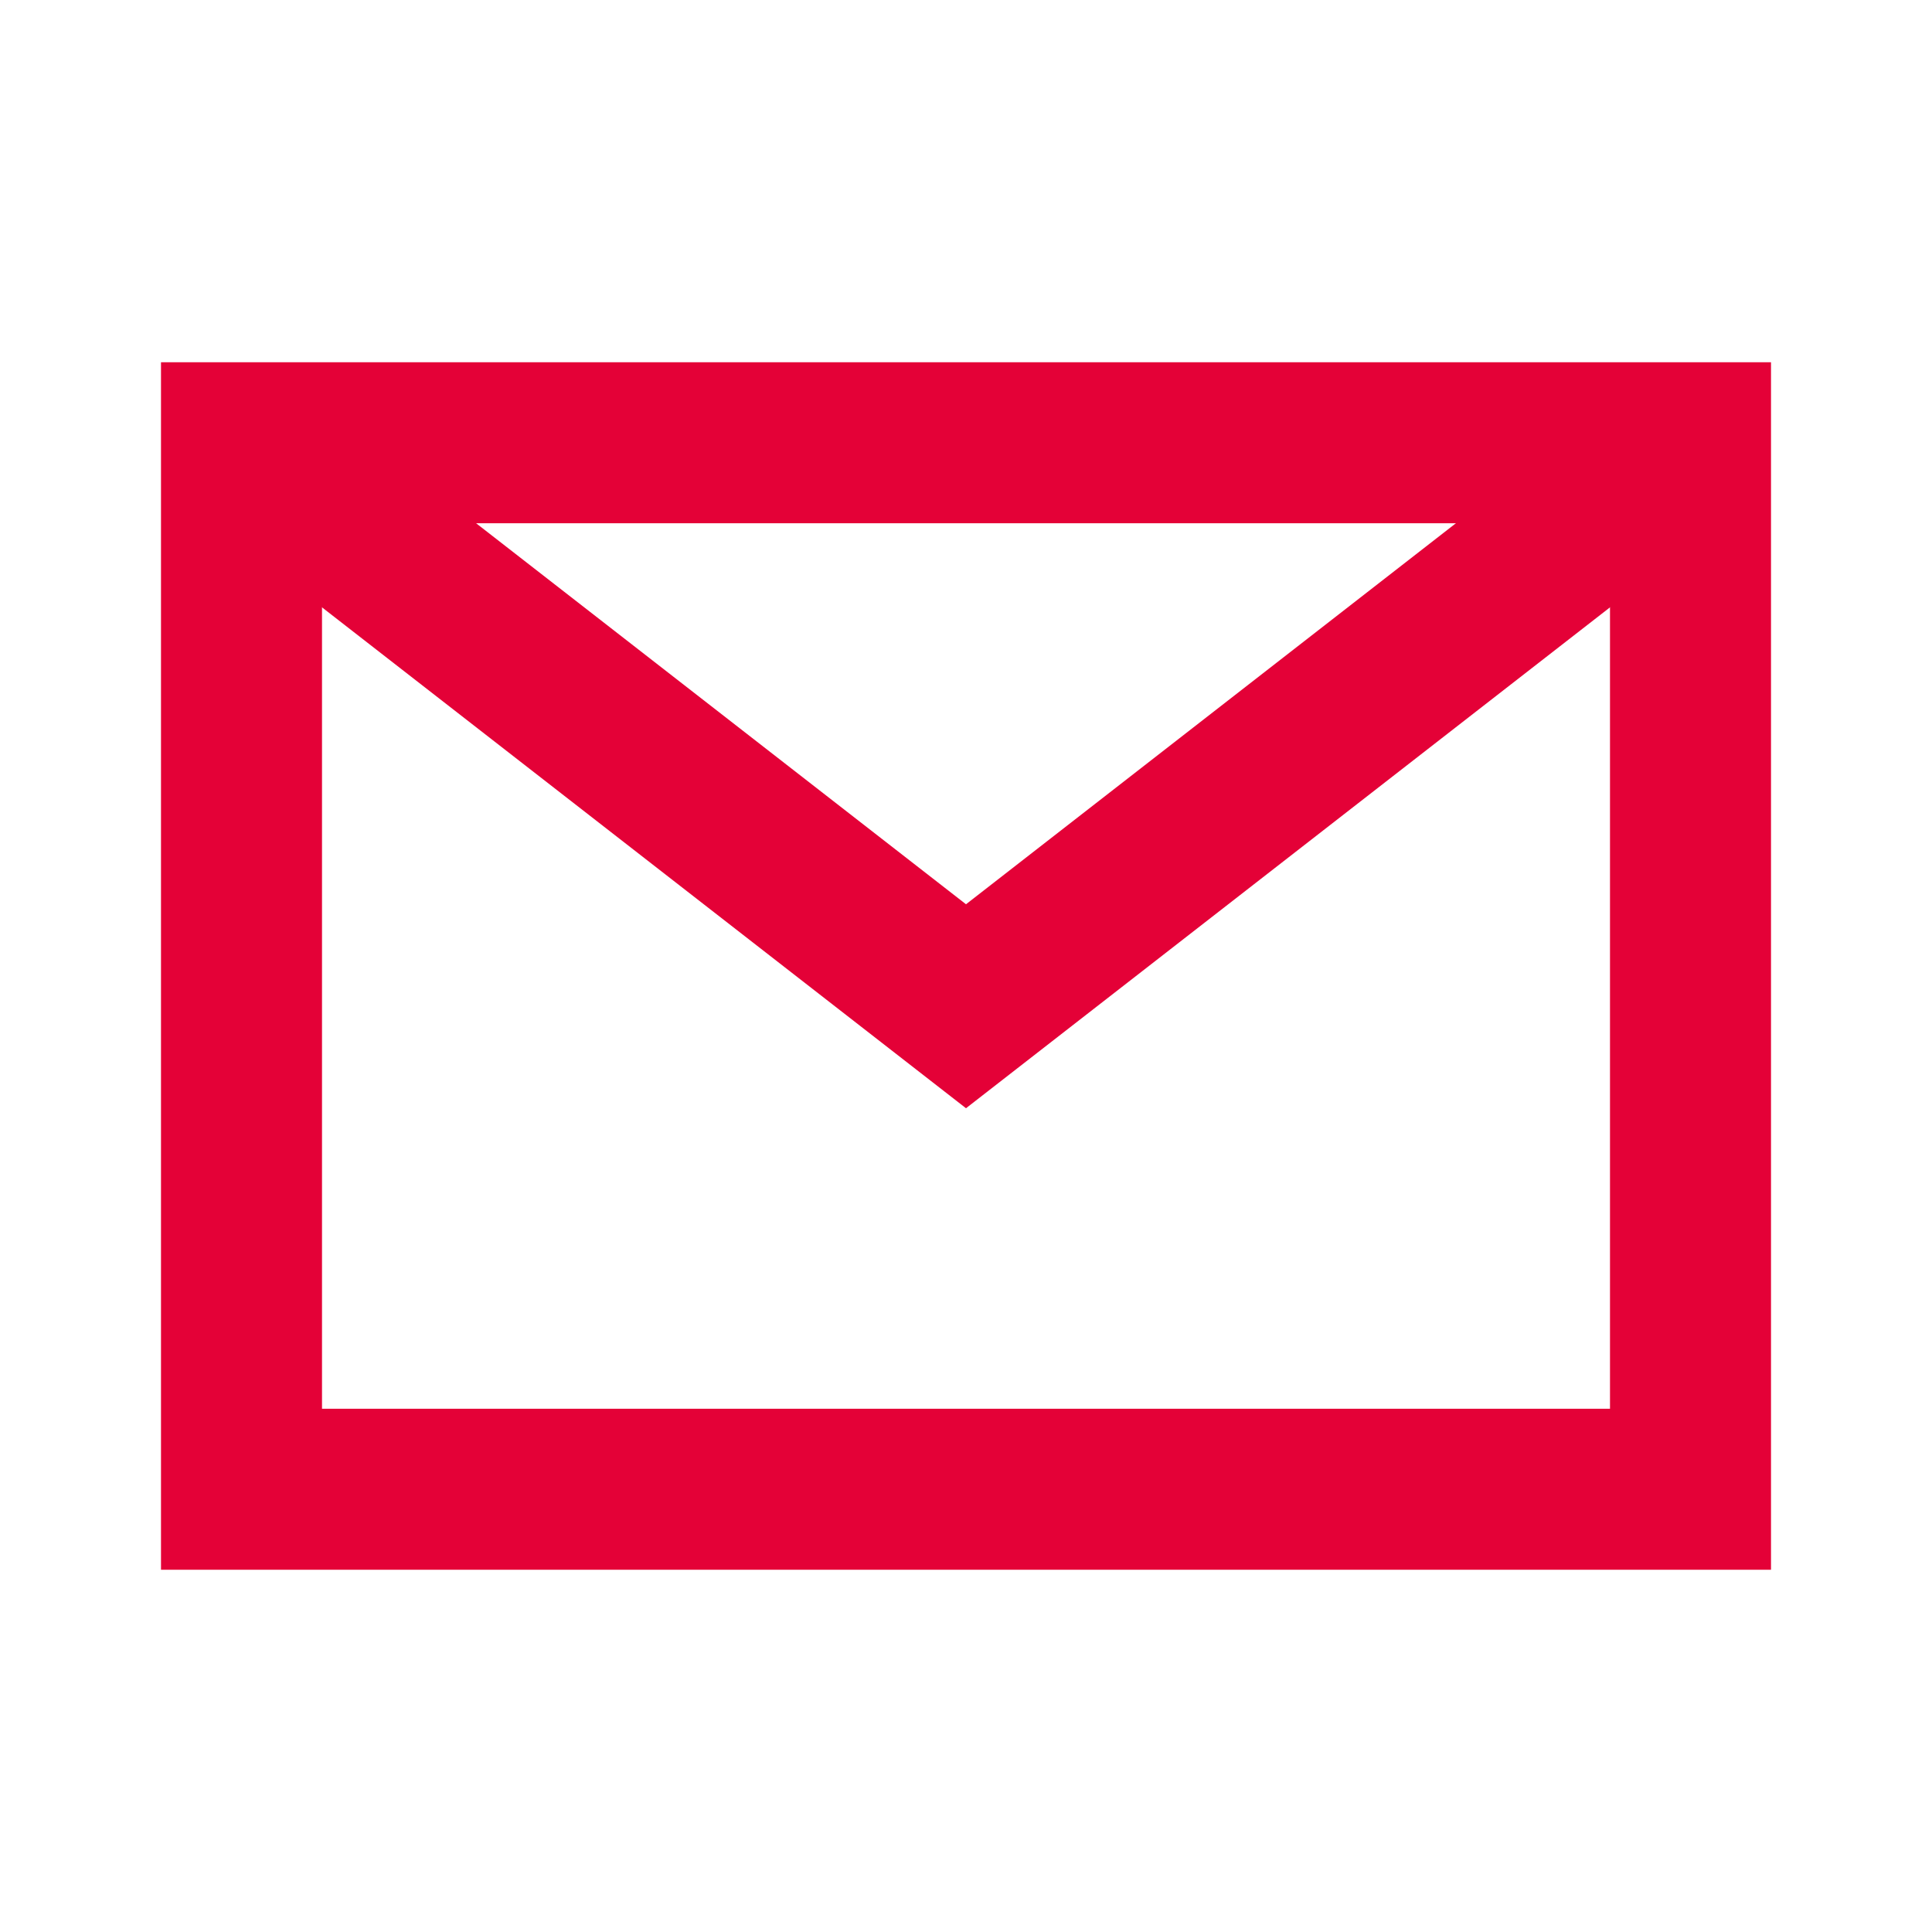
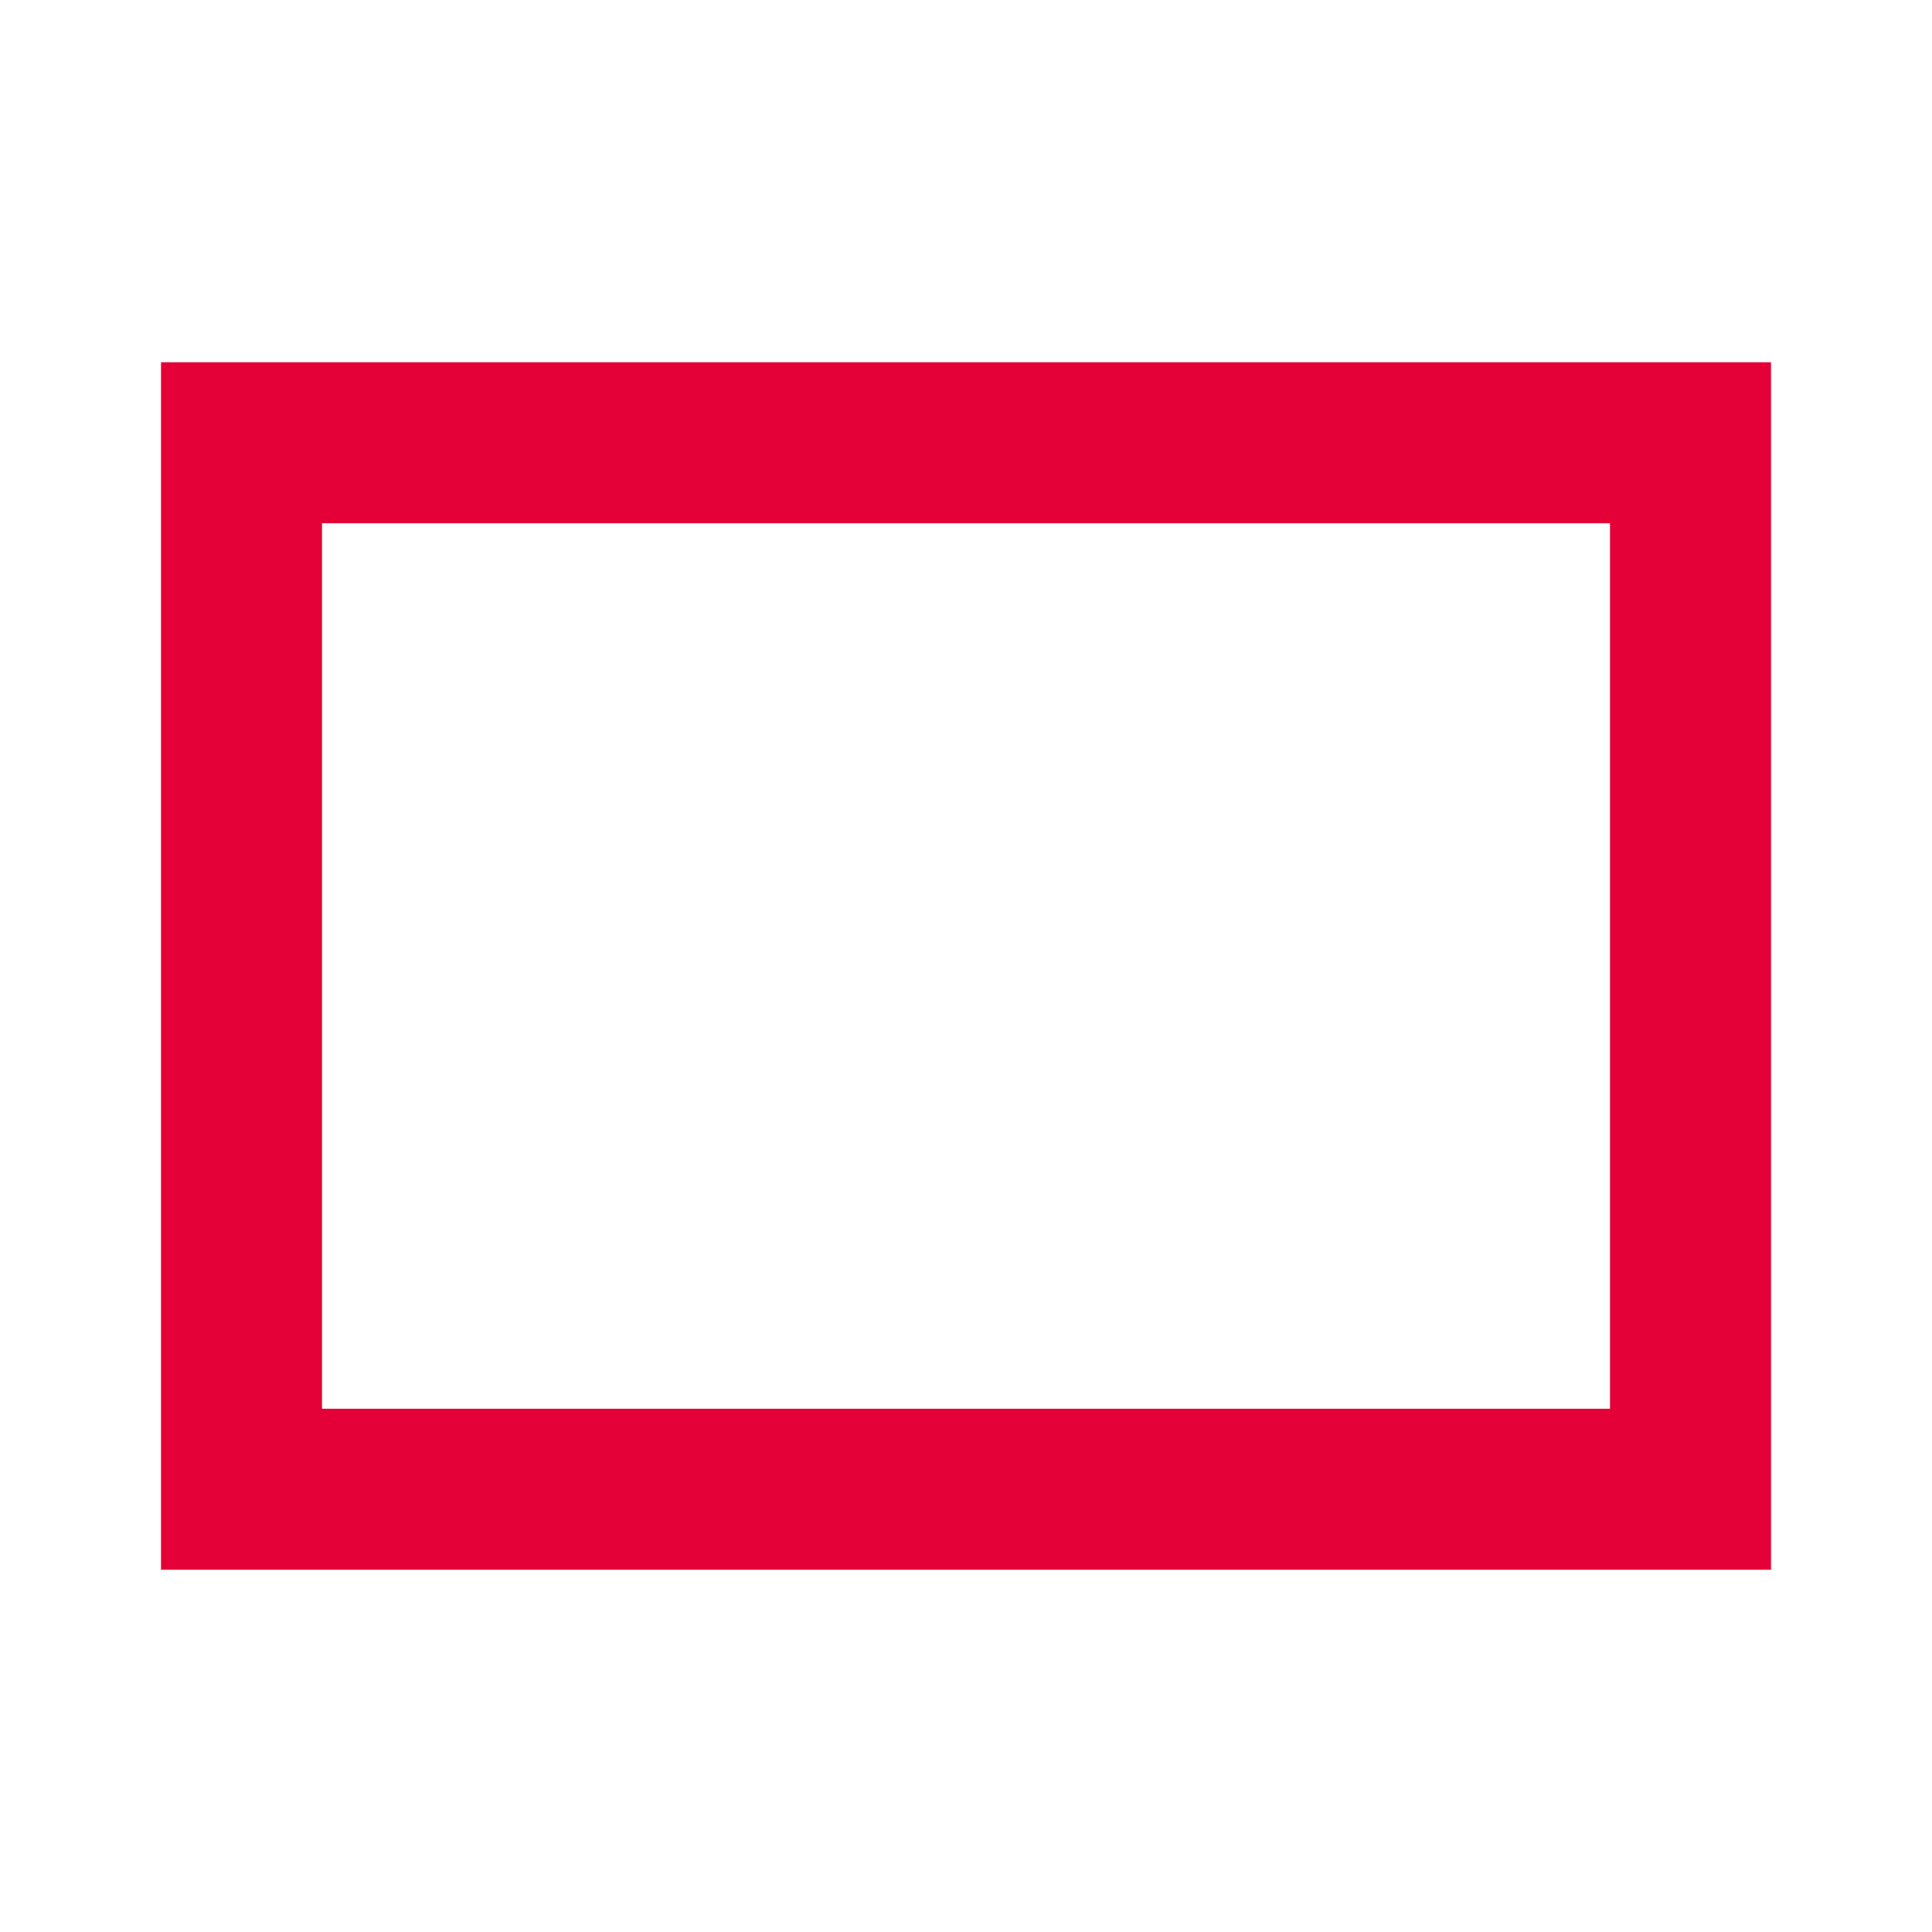
<svg xmlns="http://www.w3.org/2000/svg" width="24" height="24" viewBox="0 0 24 24" fill="none">
  <path d="M21 5.5H3V18.5H21V5.5Z" stroke="#E40137" stroke-width="2" />
-   <path d="M21 5.5L12 12.5L3 5.5" stroke="#E40137" stroke-width="2" />
</svg>